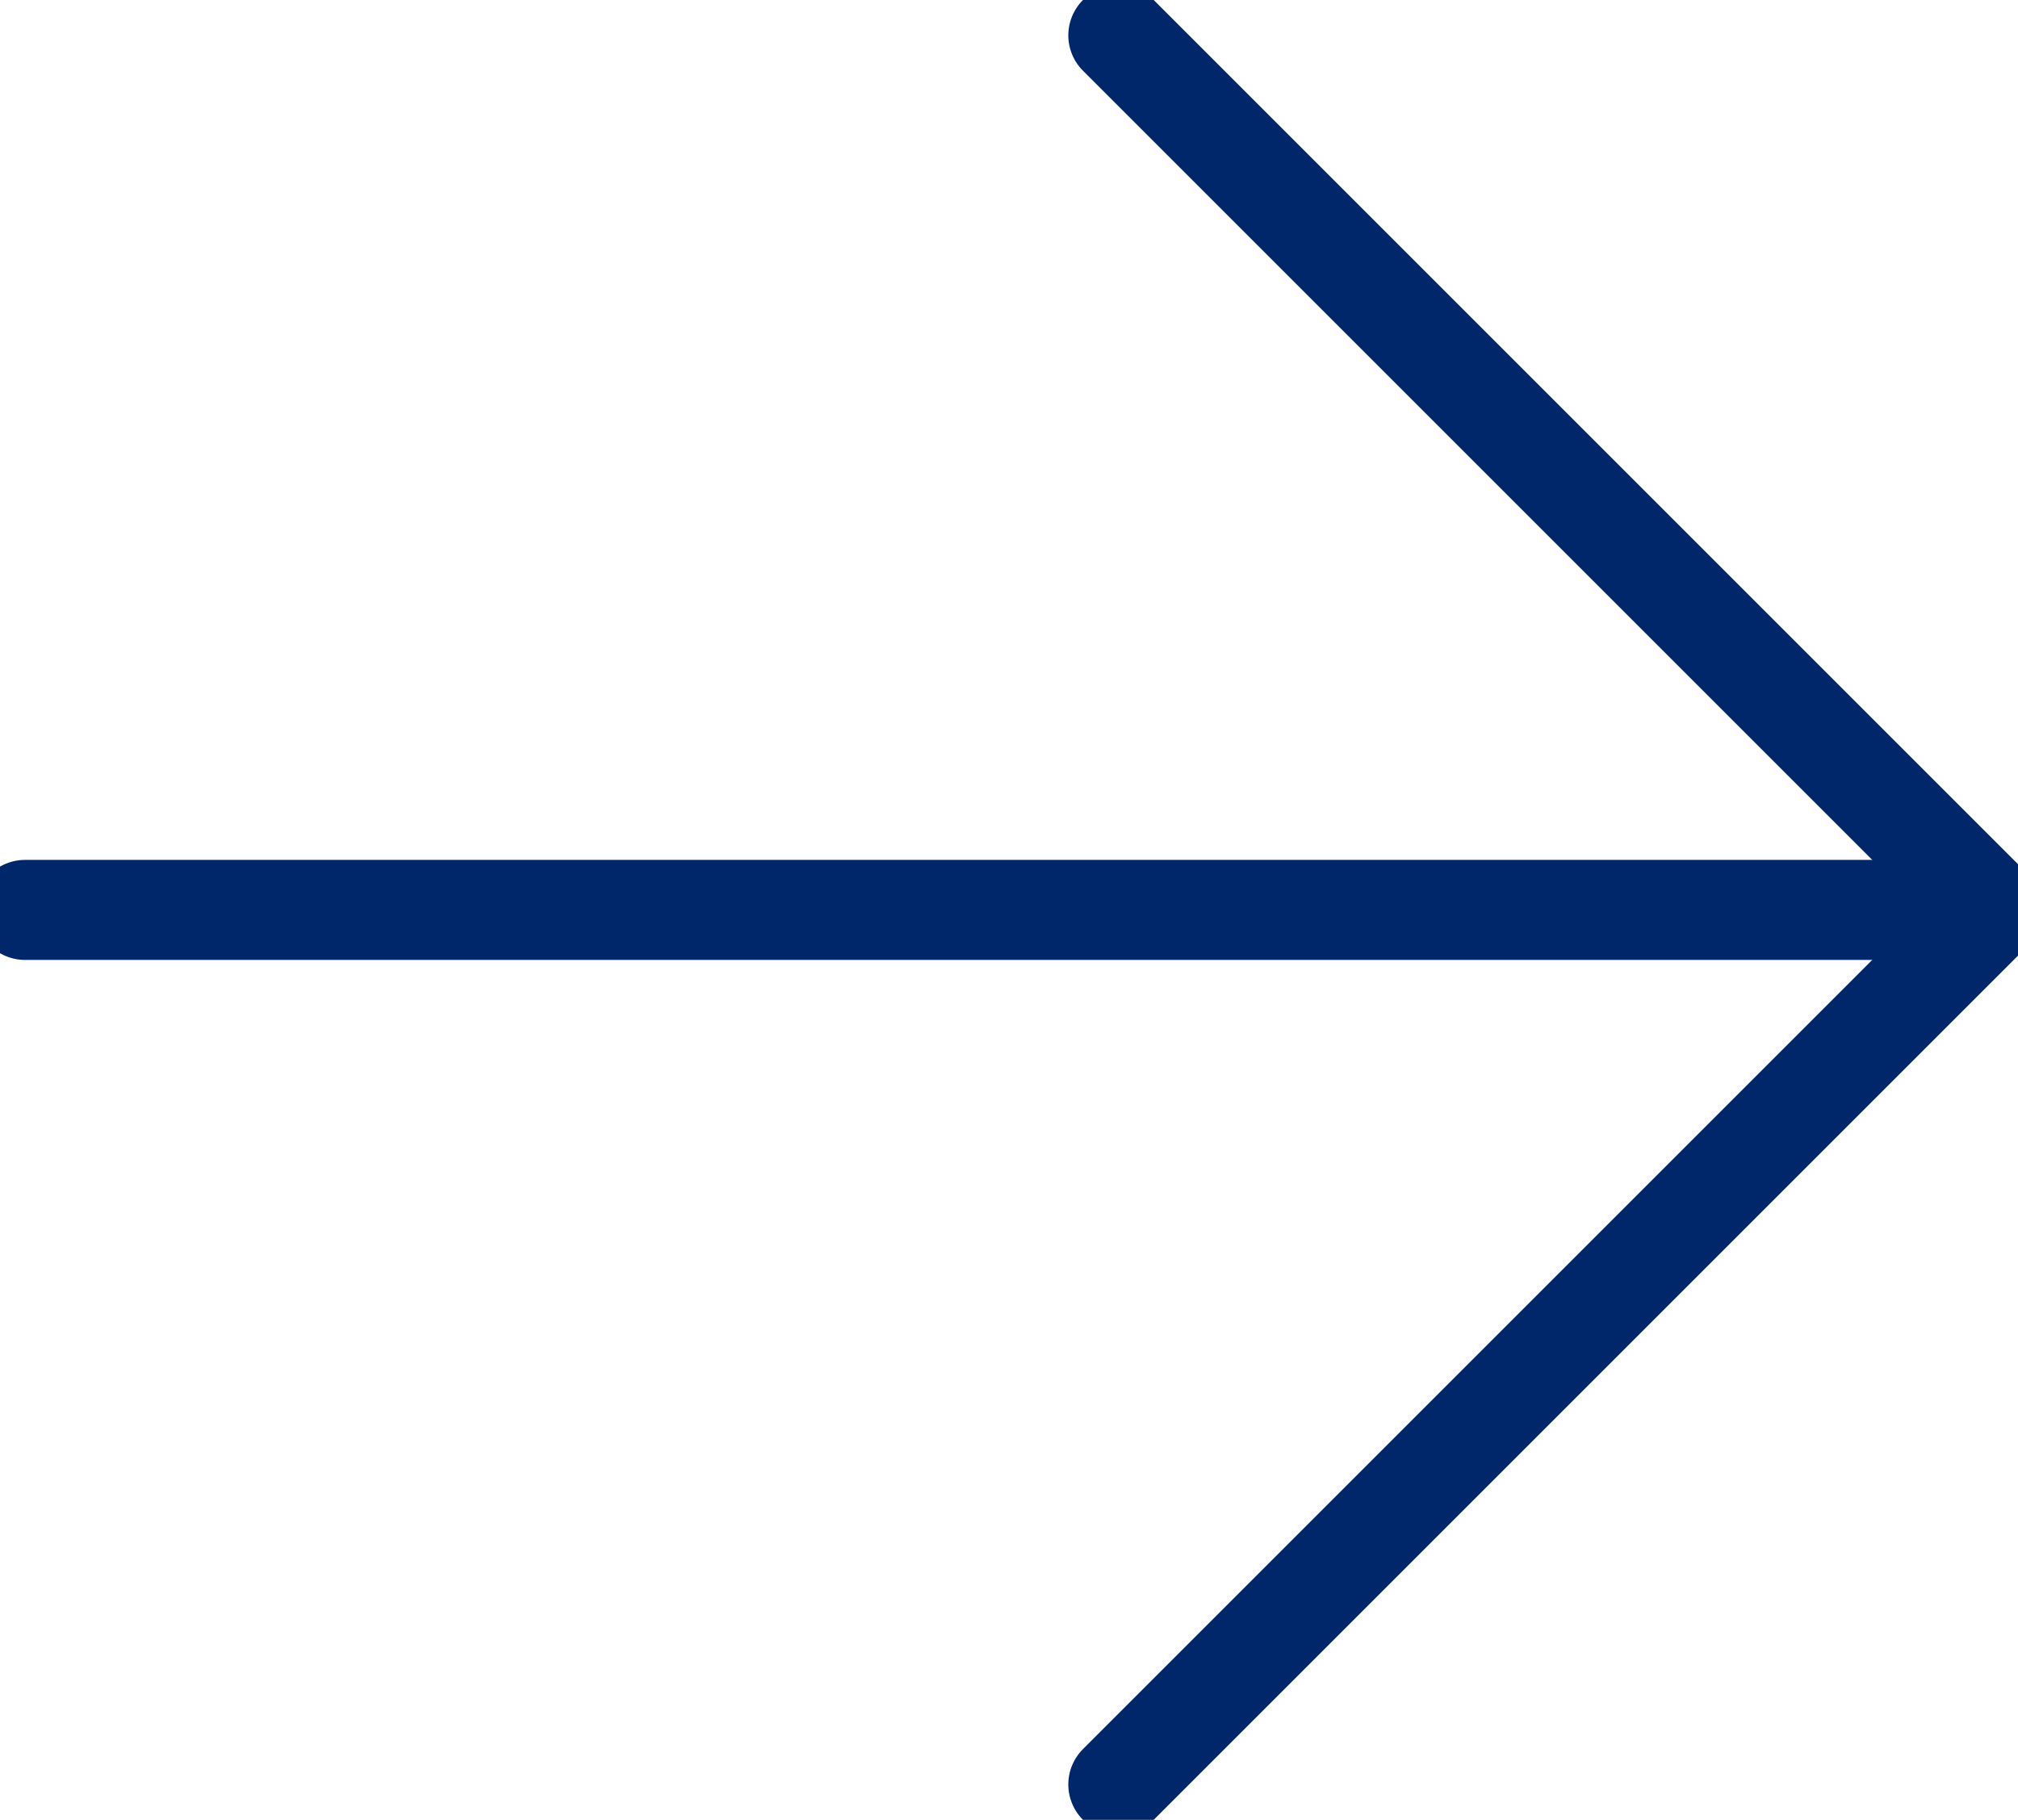
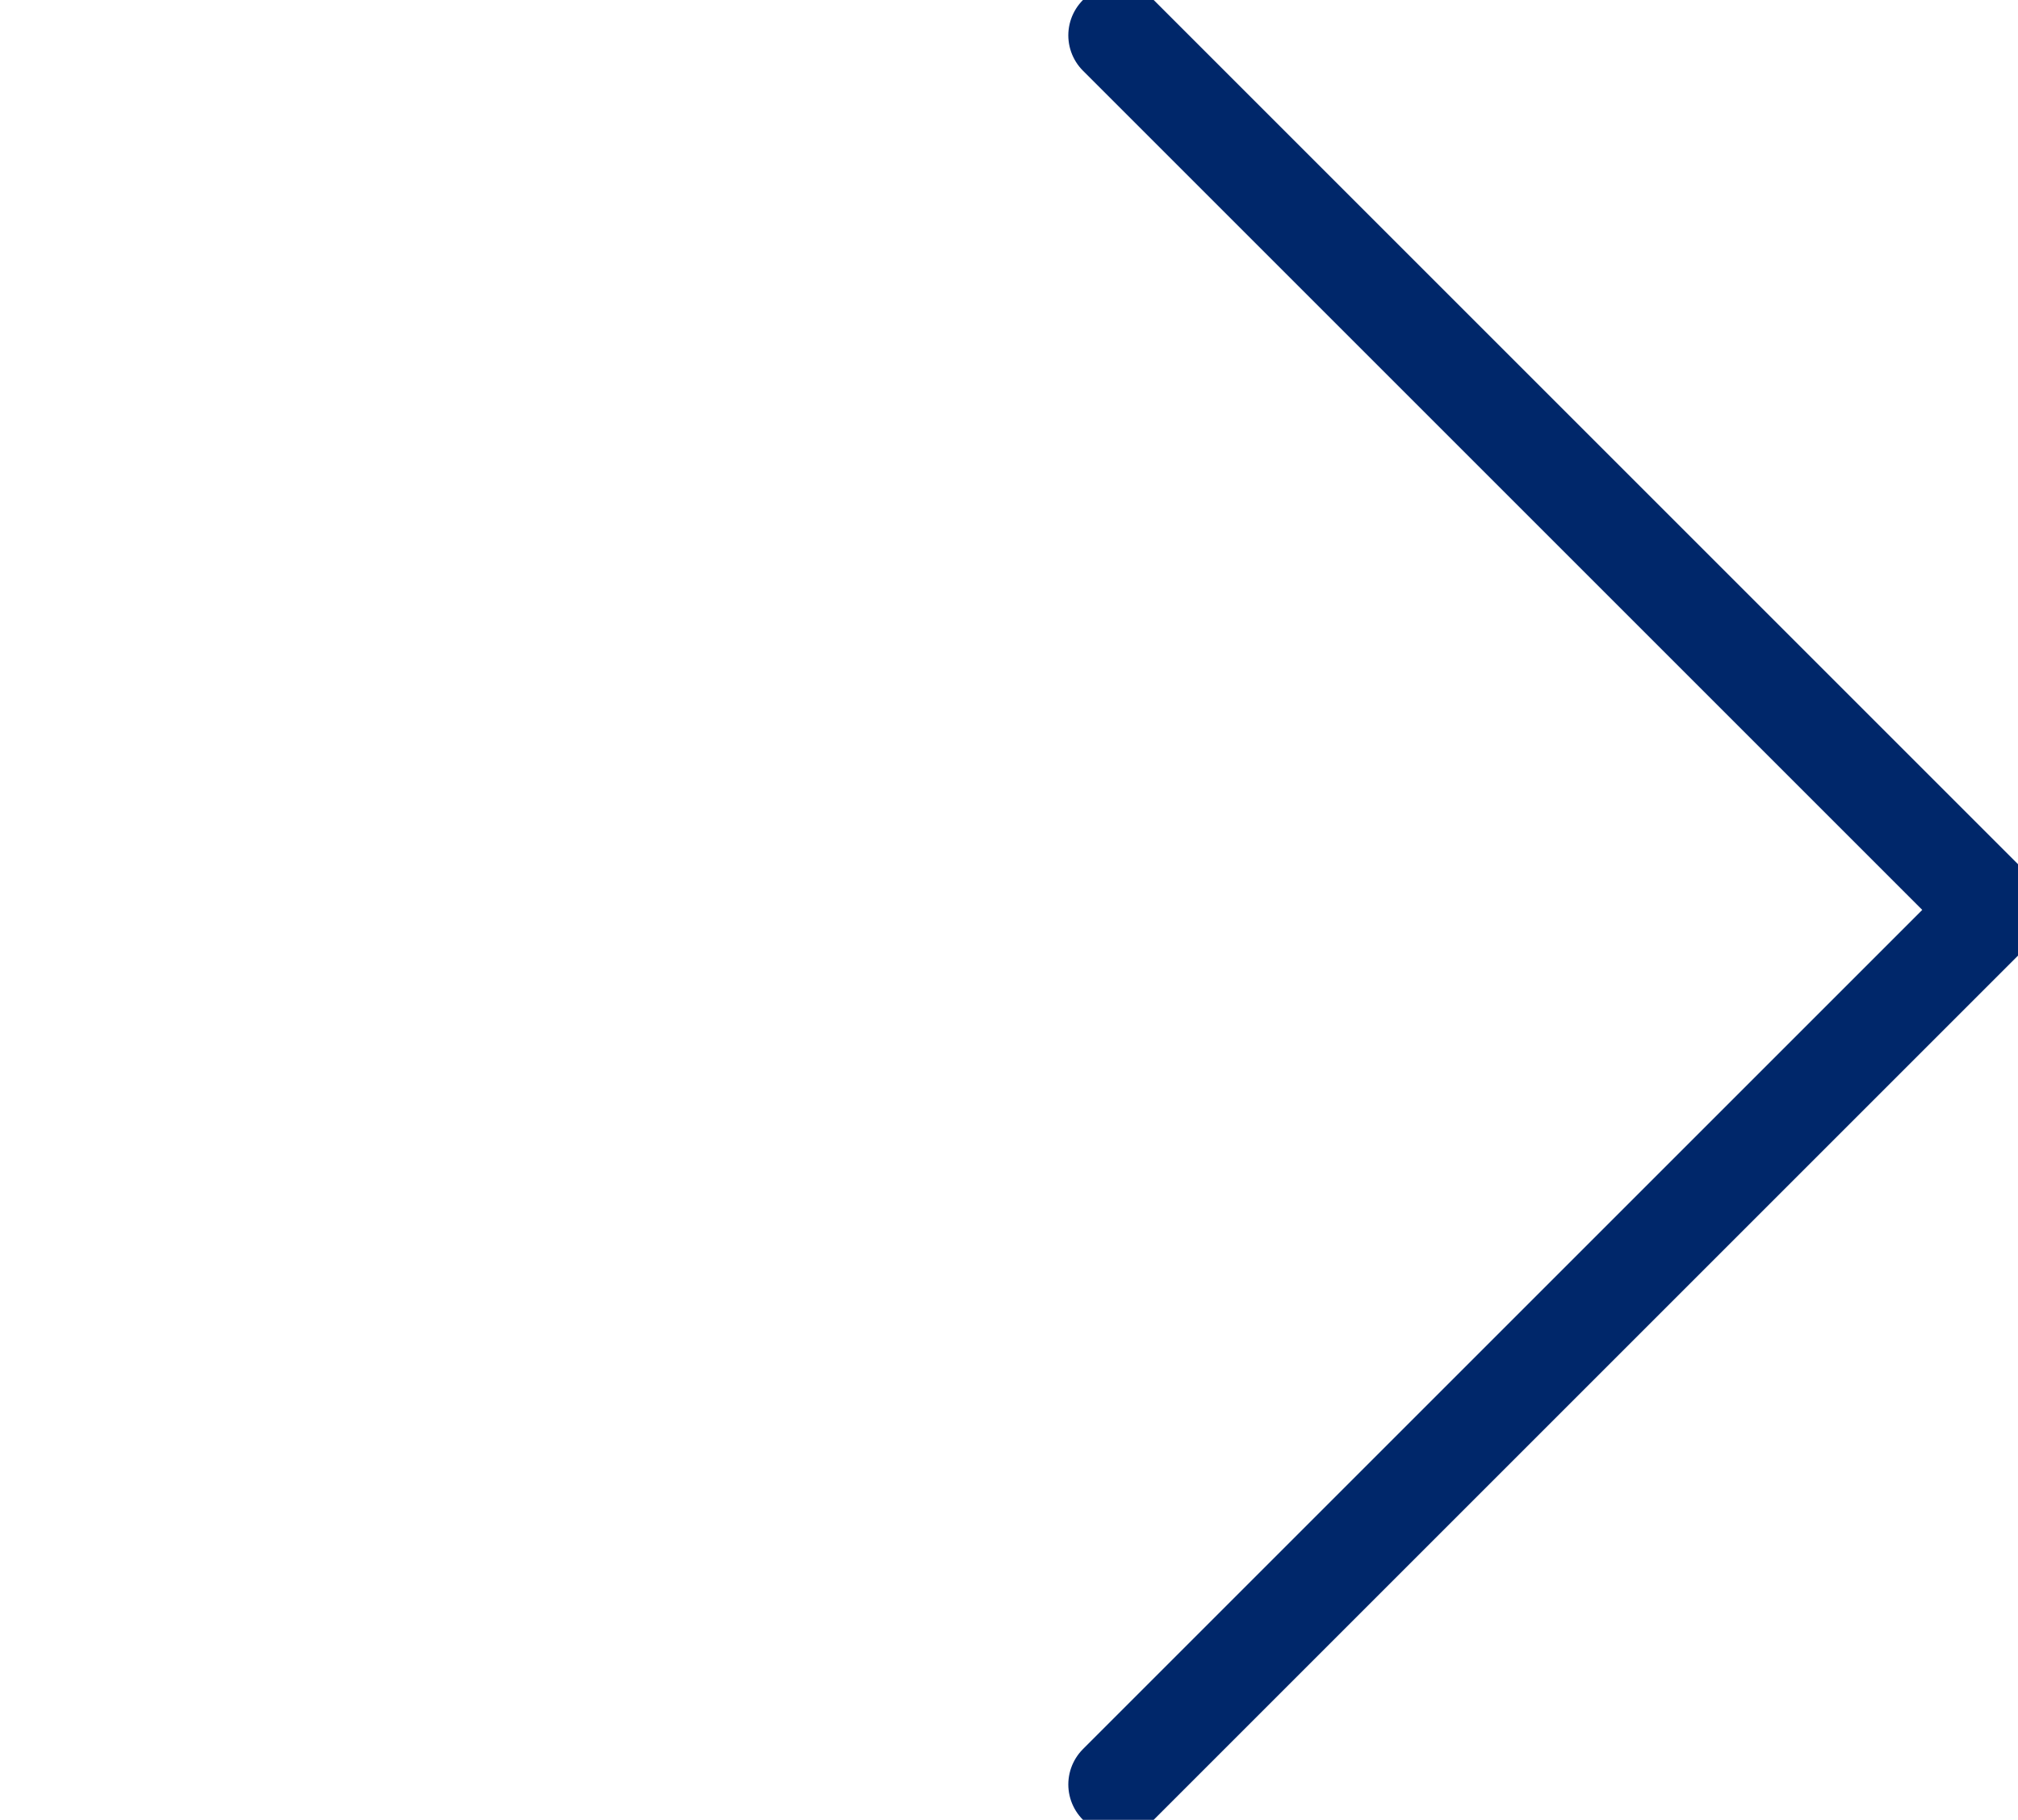
<svg xmlns="http://www.w3.org/2000/svg" width="40.35" height="36.392" viewBox="0 0 40.35 36.392">
  <g id="move-layer-right" transform="translate(0.5 0.707)">
    <path id="Tracciato_13" data-name="Tracciato 13" d="M5.5,2,22.989,19.489,5.5,36.978" transform="translate(16.361 -2)" fill="none" stroke="#00276a" stroke-linecap="round" stroke-linejoin="round" stroke-width="2" />
-     <line id="Linea_7" data-name="Linea 7" x1="39.35" transform="translate(0 17.489)" fill="none" stroke="#00276a" stroke-linecap="round" stroke-linejoin="round" stroke-width="2" />
  </g>
</svg>